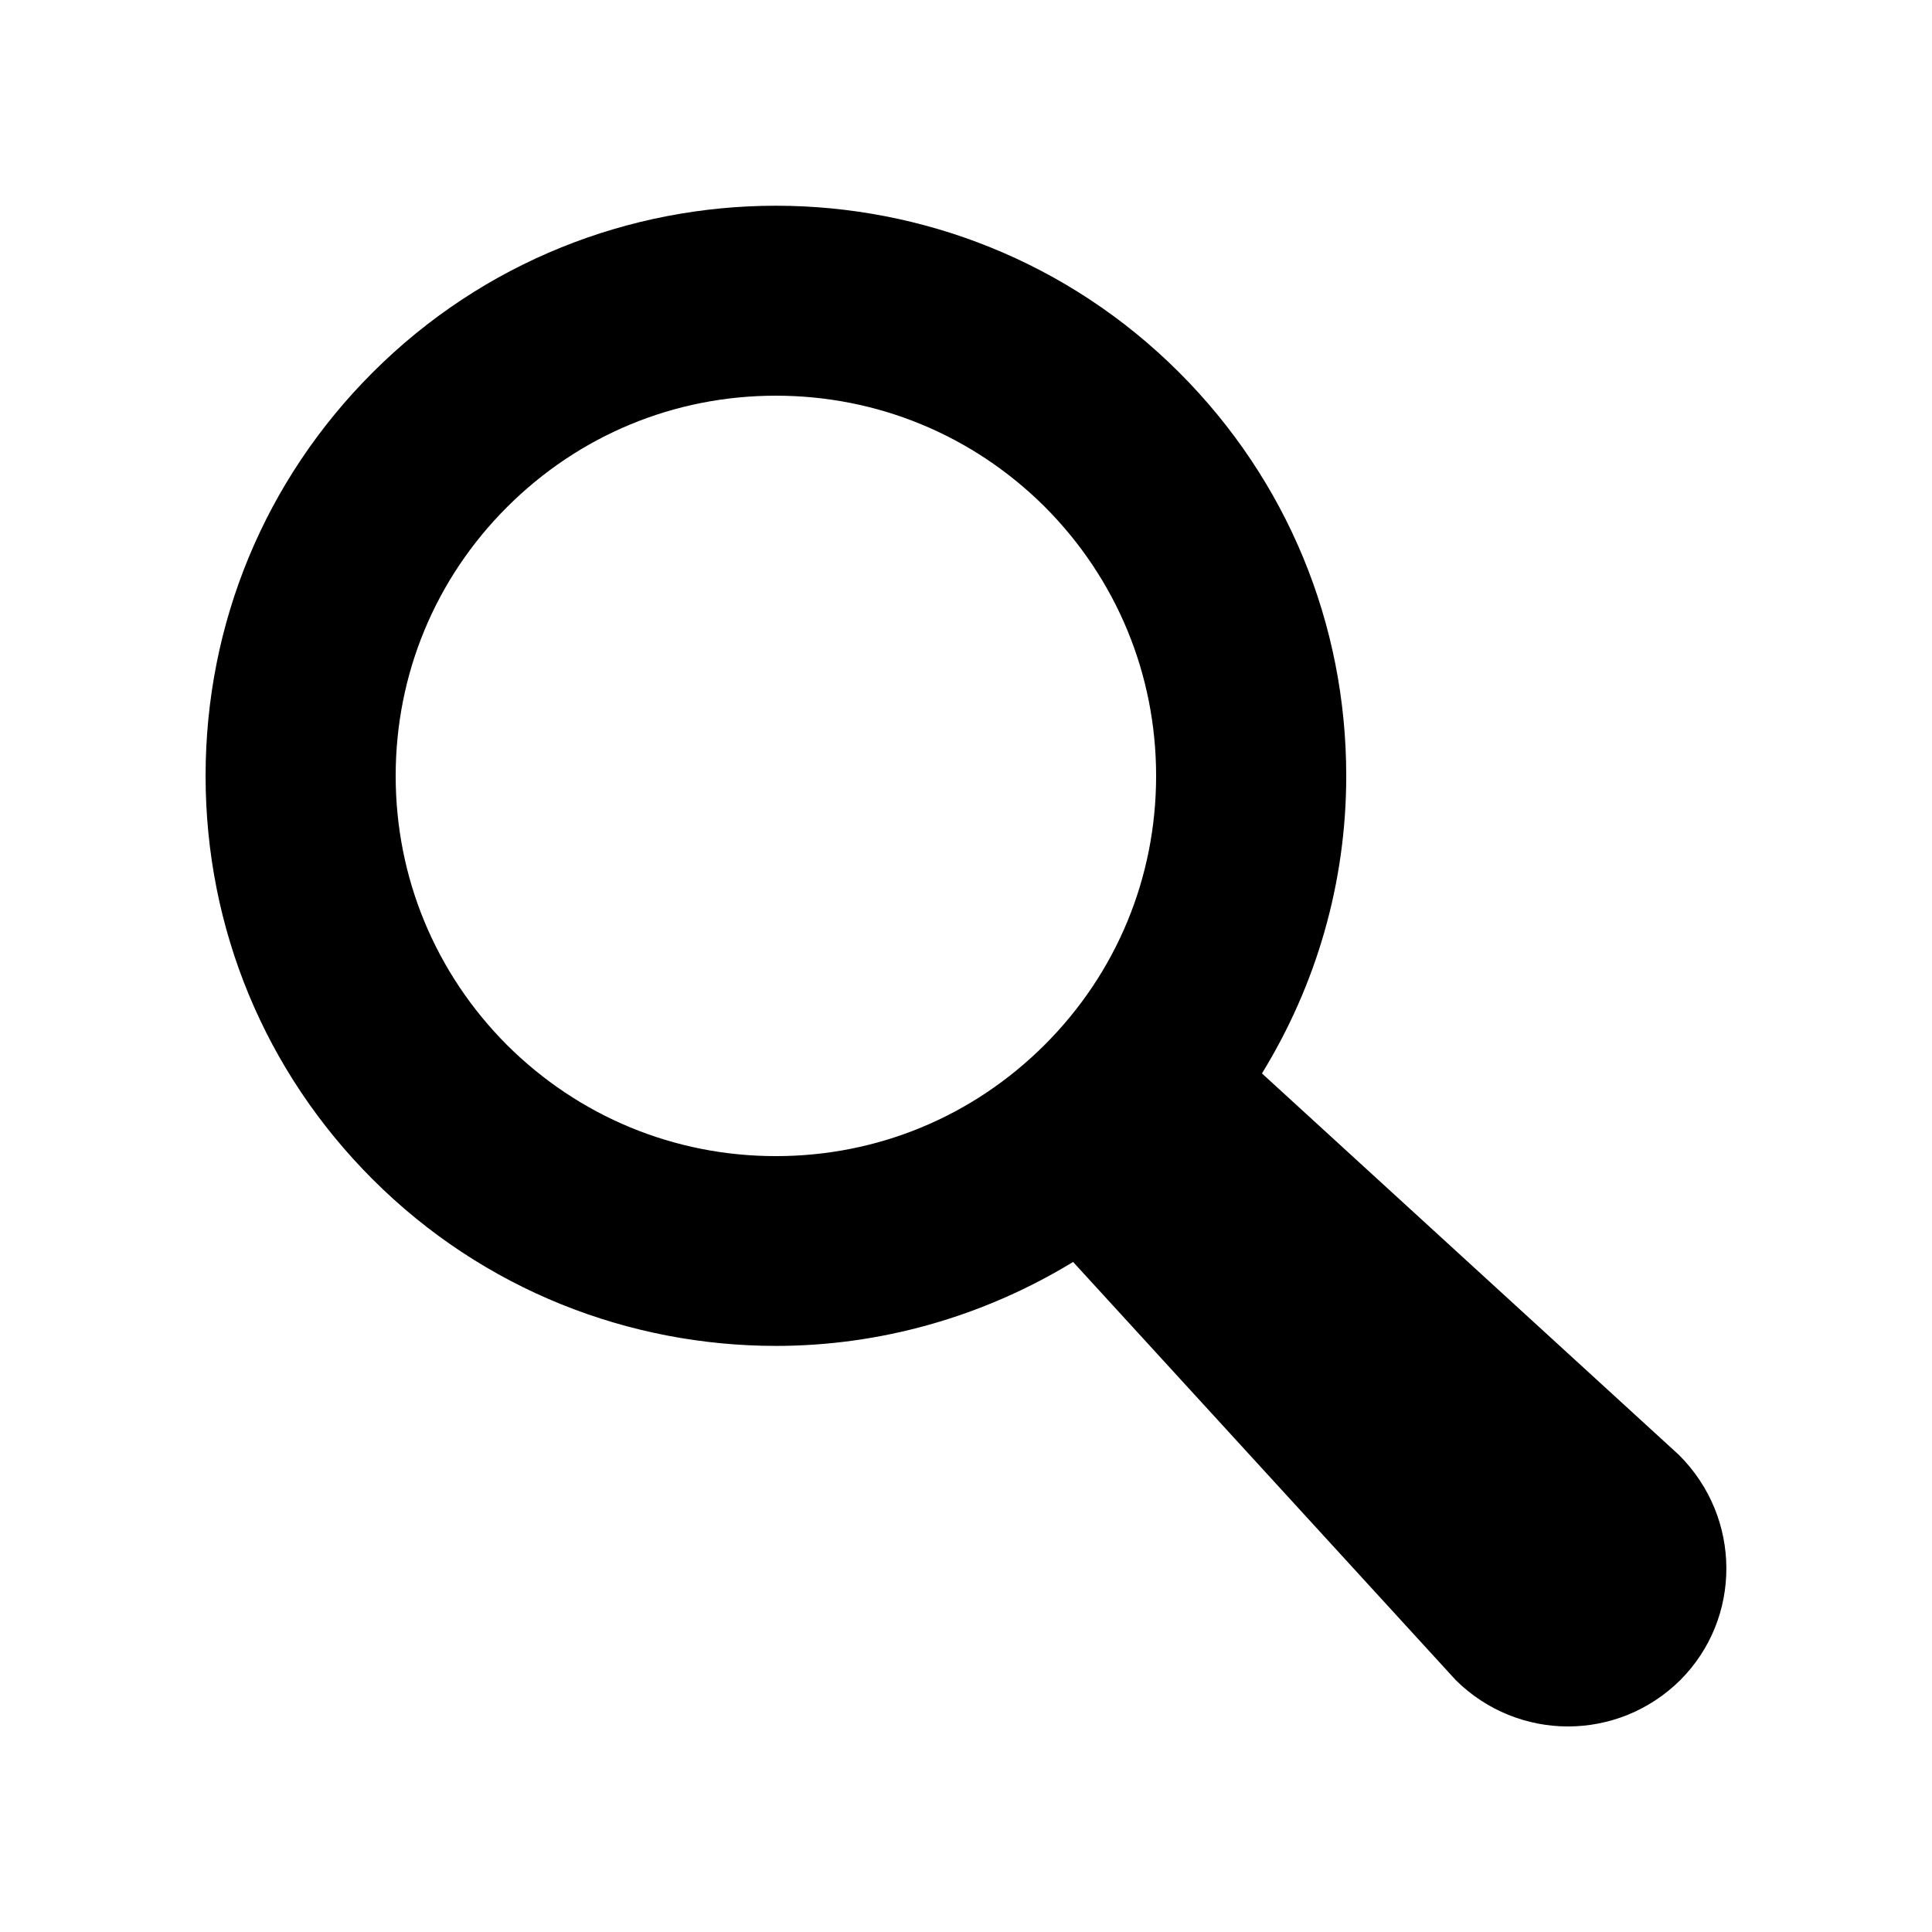
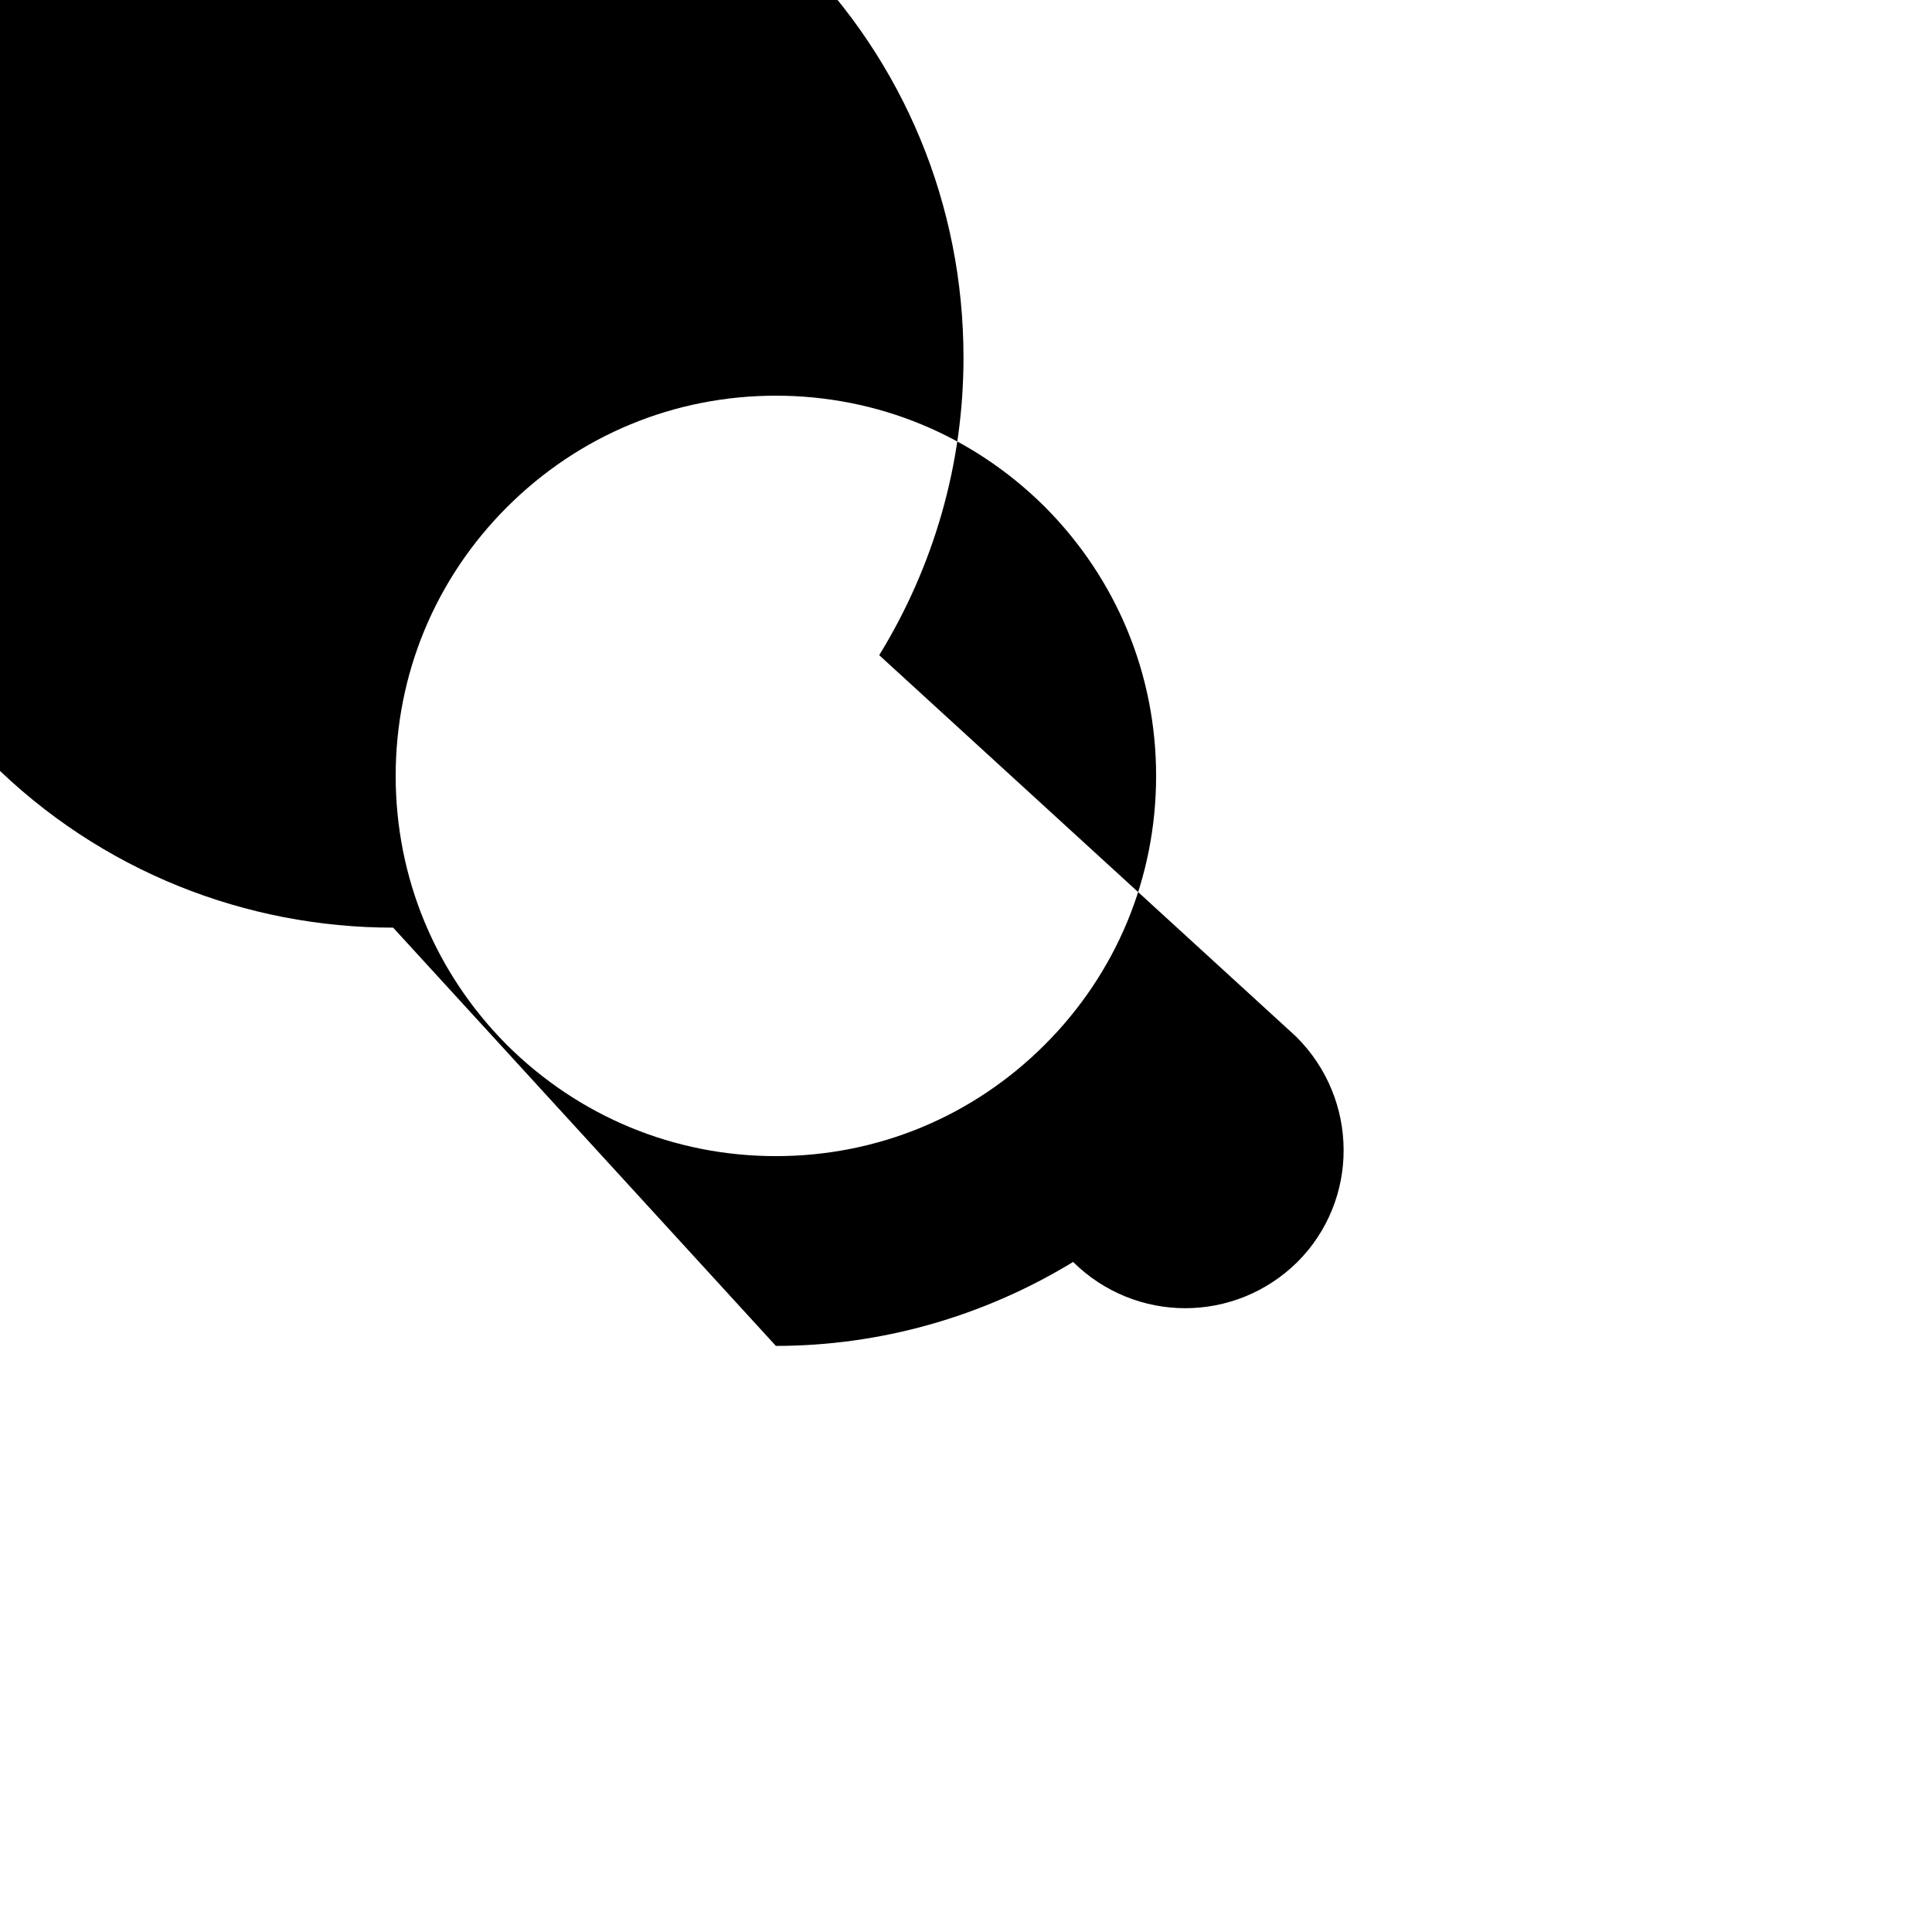
<svg xmlns="http://www.w3.org/2000/svg" fill="#000000" width="800px" height="800px" version="1.1" viewBox="144 144 512 512">
-   <path d="m349.62 500.68c27.375 0 54.664-7.559 78.762-22.25l101.43 110.84c8.23 8.141 18.977 12.258 29.727 12.258 10.746 0 21.496-4.113 29.727-12.258 16.375-16.375 16.375-43.074-0.336-59.703l-110.5-101.1c14.441-23.512 22.336-50.551 22.336-78.848 0-40.391-15.703-78.344-44.25-106.89-58.945-58.945-154.84-58.945-213.78 0-28.555 28.547-44.254 66.504-44.254 106.89 0 40.391 15.703 78.344 44.25 106.89 29.473 29.473 68.18 44.168 106.89 44.168zm-71.289-222.26c19.062-19.062 44.336-29.559 71.289-29.559 26.953 0 52.227 10.496 71.289 29.473 18.977 19.062 29.473 44.336 29.473 71.289 0 26.953-10.496 52.227-29.473 71.207-19.059 19.059-44.336 29.555-71.289 29.555-26.953 0-52.227-10.496-71.289-29.473-18.977-19.059-29.473-44.336-29.473-71.289 0-26.953 10.496-52.227 29.473-71.203z" />
+   <path d="m349.62 500.68c27.375 0 54.664-7.559 78.762-22.25c8.23 8.141 18.977 12.258 29.727 12.258 10.746 0 21.496-4.113 29.727-12.258 16.375-16.375 16.375-43.074-0.336-59.703l-110.5-101.1c14.441-23.512 22.336-50.551 22.336-78.848 0-40.391-15.703-78.344-44.25-106.89-58.945-58.945-154.84-58.945-213.78 0-28.555 28.547-44.254 66.504-44.254 106.89 0 40.391 15.703 78.344 44.25 106.89 29.473 29.473 68.18 44.168 106.89 44.168zm-71.289-222.26c19.062-19.062 44.336-29.559 71.289-29.559 26.953 0 52.227 10.496 71.289 29.473 18.977 19.062 29.473 44.336 29.473 71.289 0 26.953-10.496 52.227-29.473 71.207-19.059 19.059-44.336 29.555-71.289 29.555-26.953 0-52.227-10.496-71.289-29.473-18.977-19.059-29.473-44.336-29.473-71.289 0-26.953 10.496-52.227 29.473-71.203z" />
</svg>